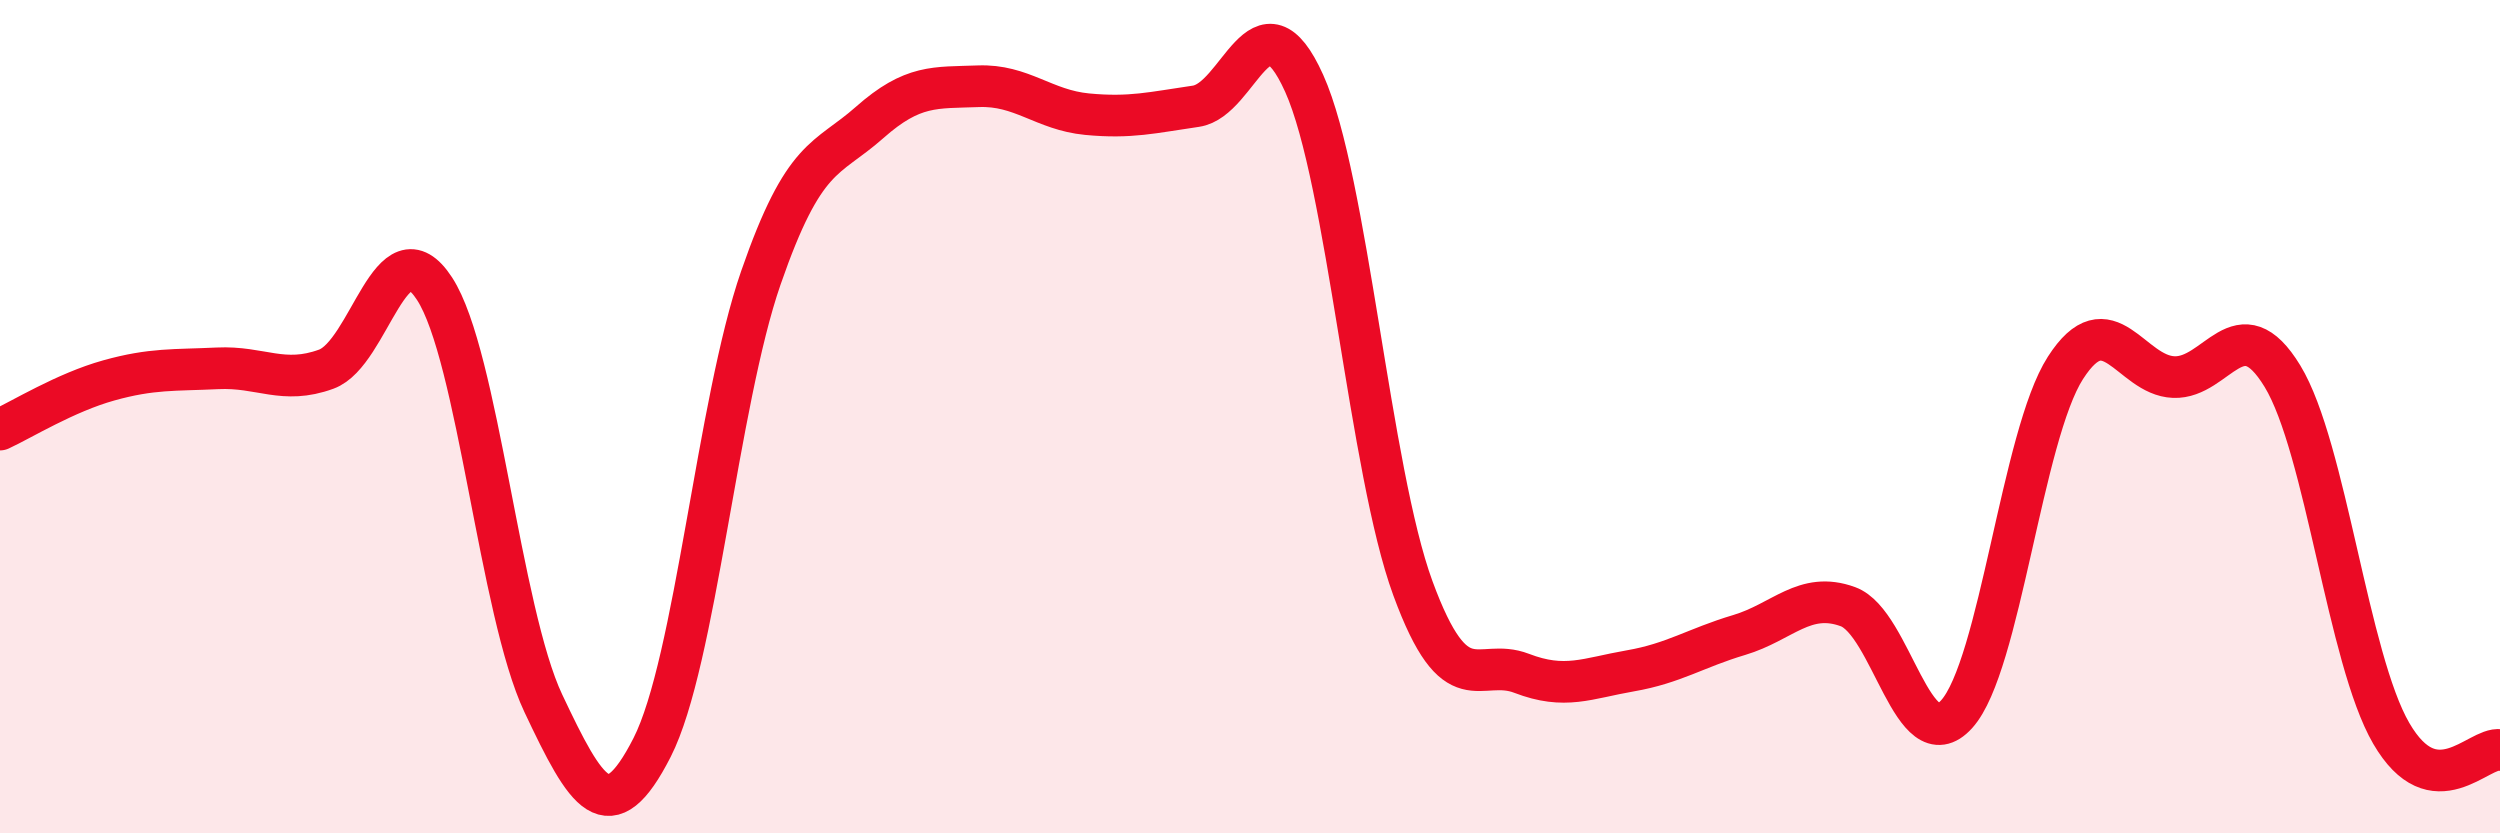
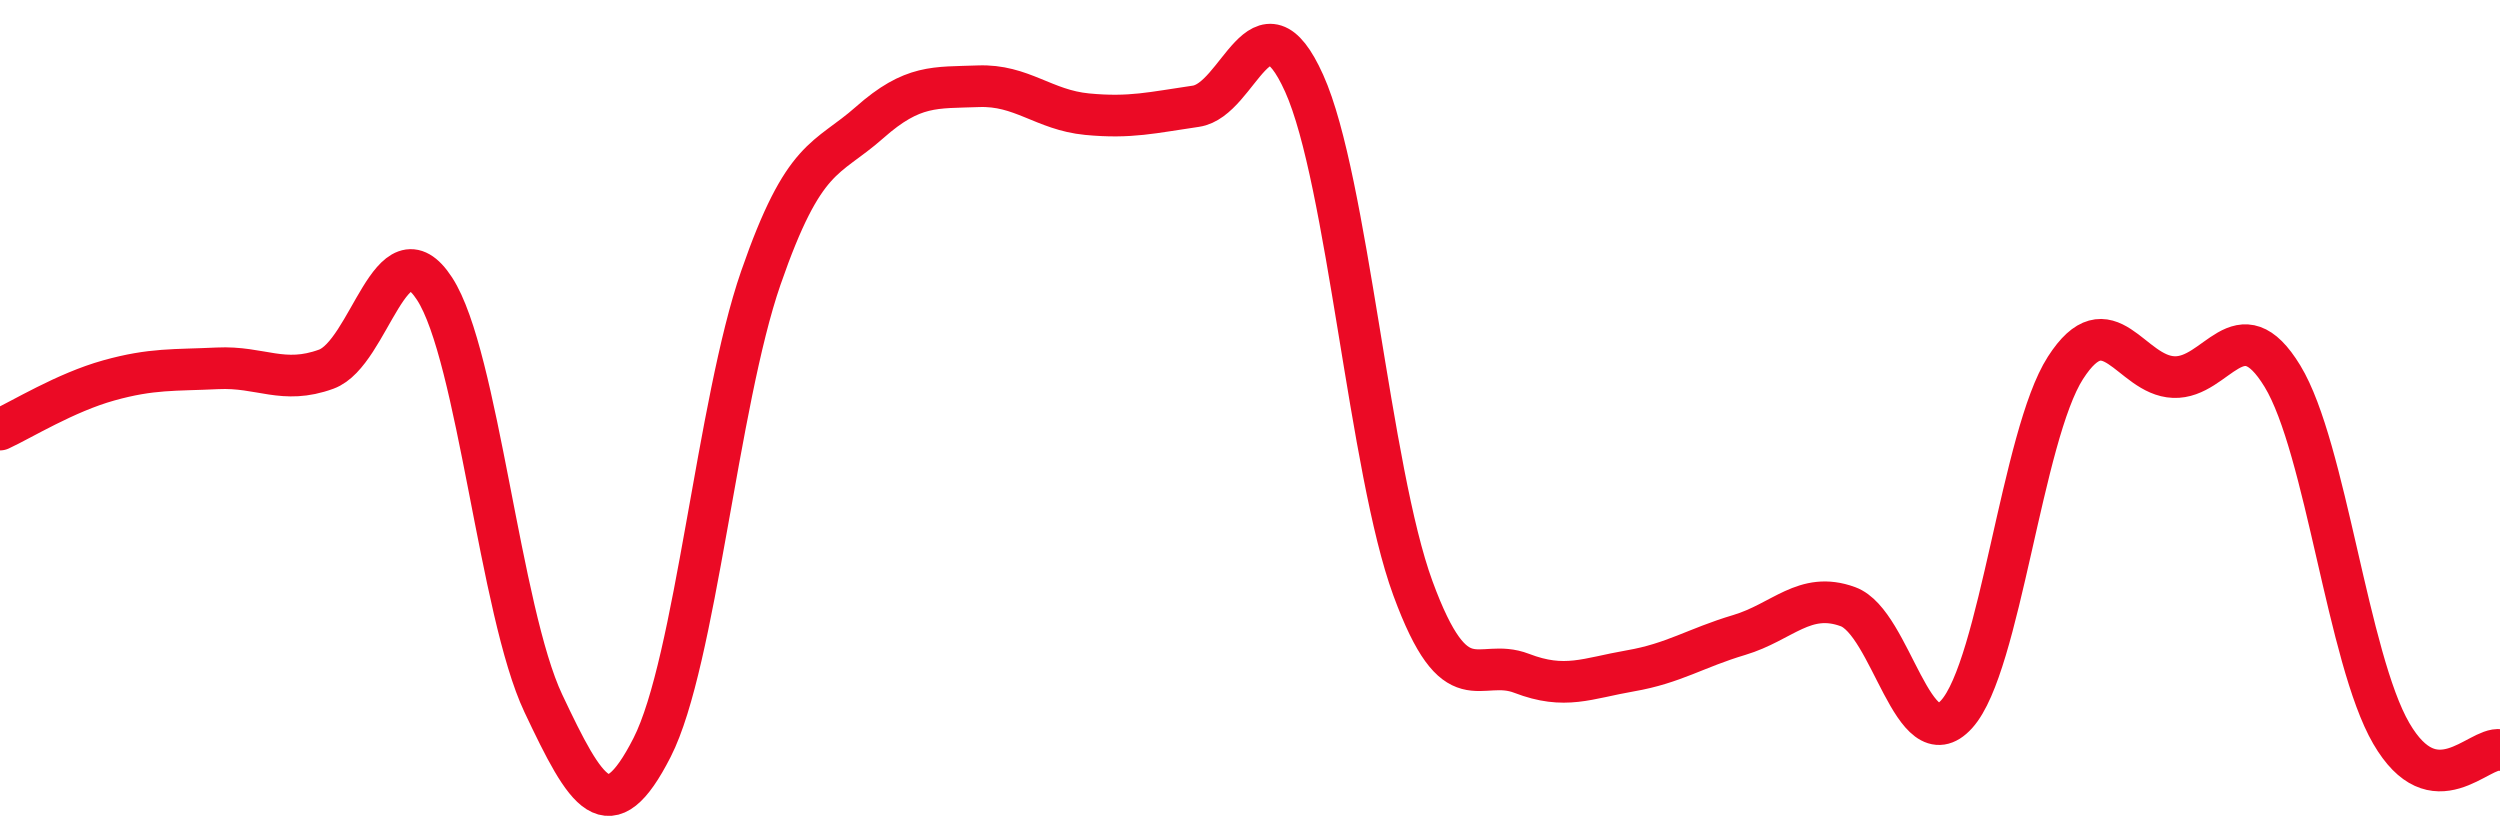
<svg xmlns="http://www.w3.org/2000/svg" width="60" height="20" viewBox="0 0 60 20">
-   <path d="M 0,10.31 C 0.52,10.07 1.57,9.42 2.61,9.13 C 3.65,8.84 4.18,8.89 5.22,8.84 C 6.26,8.79 6.79,9.24 7.83,8.86 C 8.87,8.48 9.39,5.33 10.43,6.93 C 11.47,8.53 12,14.68 13.04,16.88 C 14.08,19.08 14.61,19.98 15.65,17.94 C 16.69,15.9 17.22,9.67 18.26,6.67 C 19.3,3.67 19.83,3.86 20.87,2.94 C 21.91,2.02 22.44,2.11 23.48,2.07 C 24.52,2.03 25.05,2.64 26.09,2.74 C 27.13,2.84 27.66,2.7 28.7,2.55 C 29.74,2.4 30.26,-0.31 31.3,2 C 32.34,4.31 32.87,11.29 33.91,14.12 C 34.95,16.95 35.48,15.76 36.52,16.16 C 37.56,16.56 38.09,16.28 39.13,16.1 C 40.17,15.92 40.7,15.55 41.74,15.24 C 42.78,14.93 43.31,14.18 44.35,14.56 C 45.39,14.94 45.92,18.29 46.96,17.14 C 48,15.99 48.53,10.45 49.57,8.83 C 50.61,7.21 51.13,9.01 52.17,9.05 C 53.21,9.09 53.74,7.32 54.78,9.03 C 55.82,10.74 56.35,15.81 57.39,17.6 C 58.43,19.39 59.48,17.92 60,18L60 20L0 20Z" fill="#EB0A25" opacity="0.1" stroke-linecap="round" stroke-linejoin="round" />
  <path d="M 0,10.31 C 0.52,10.07 1.57,9.42 2.61,9.13 C 3.65,8.84 4.18,8.89 5.22,8.84 C 6.26,8.79 6.79,9.24 7.83,8.86 C 8.87,8.48 9.39,5.33 10.43,6.93 C 11.47,8.53 12,14.68 13.04,16.88 C 14.08,19.08 14.61,19.98 15.65,17.94 C 16.69,15.9 17.22,9.67 18.26,6.67 C 19.3,3.67 19.83,3.86 20.87,2.94 C 21.91,2.02 22.44,2.11 23.48,2.07 C 24.52,2.03 25.05,2.64 26.09,2.74 C 27.13,2.84 27.66,2.7 28.7,2.55 C 29.74,2.4 30.26,-0.31 31.3,2 C 32.34,4.31 32.87,11.29 33.91,14.12 C 34.95,16.95 35.48,15.76 36.52,16.16 C 37.56,16.56 38.09,16.28 39.13,16.1 C 40.17,15.92 40.7,15.55 41.74,15.24 C 42.78,14.93 43.31,14.18 44.35,14.56 C 45.39,14.94 45.92,18.29 46.96,17.14 C 48,15.99 48.53,10.45 49.57,8.83 C 50.61,7.21 51.13,9.01 52.17,9.05 C 53.21,9.09 53.74,7.32 54.78,9.03 C 55.82,10.74 56.35,15.81 57.39,17.6 C 58.43,19.39 59.48,17.92 60,18" stroke="#EB0A25" stroke-width="1" fill="none" stroke-linecap="round" stroke-linejoin="round" />
</svg>